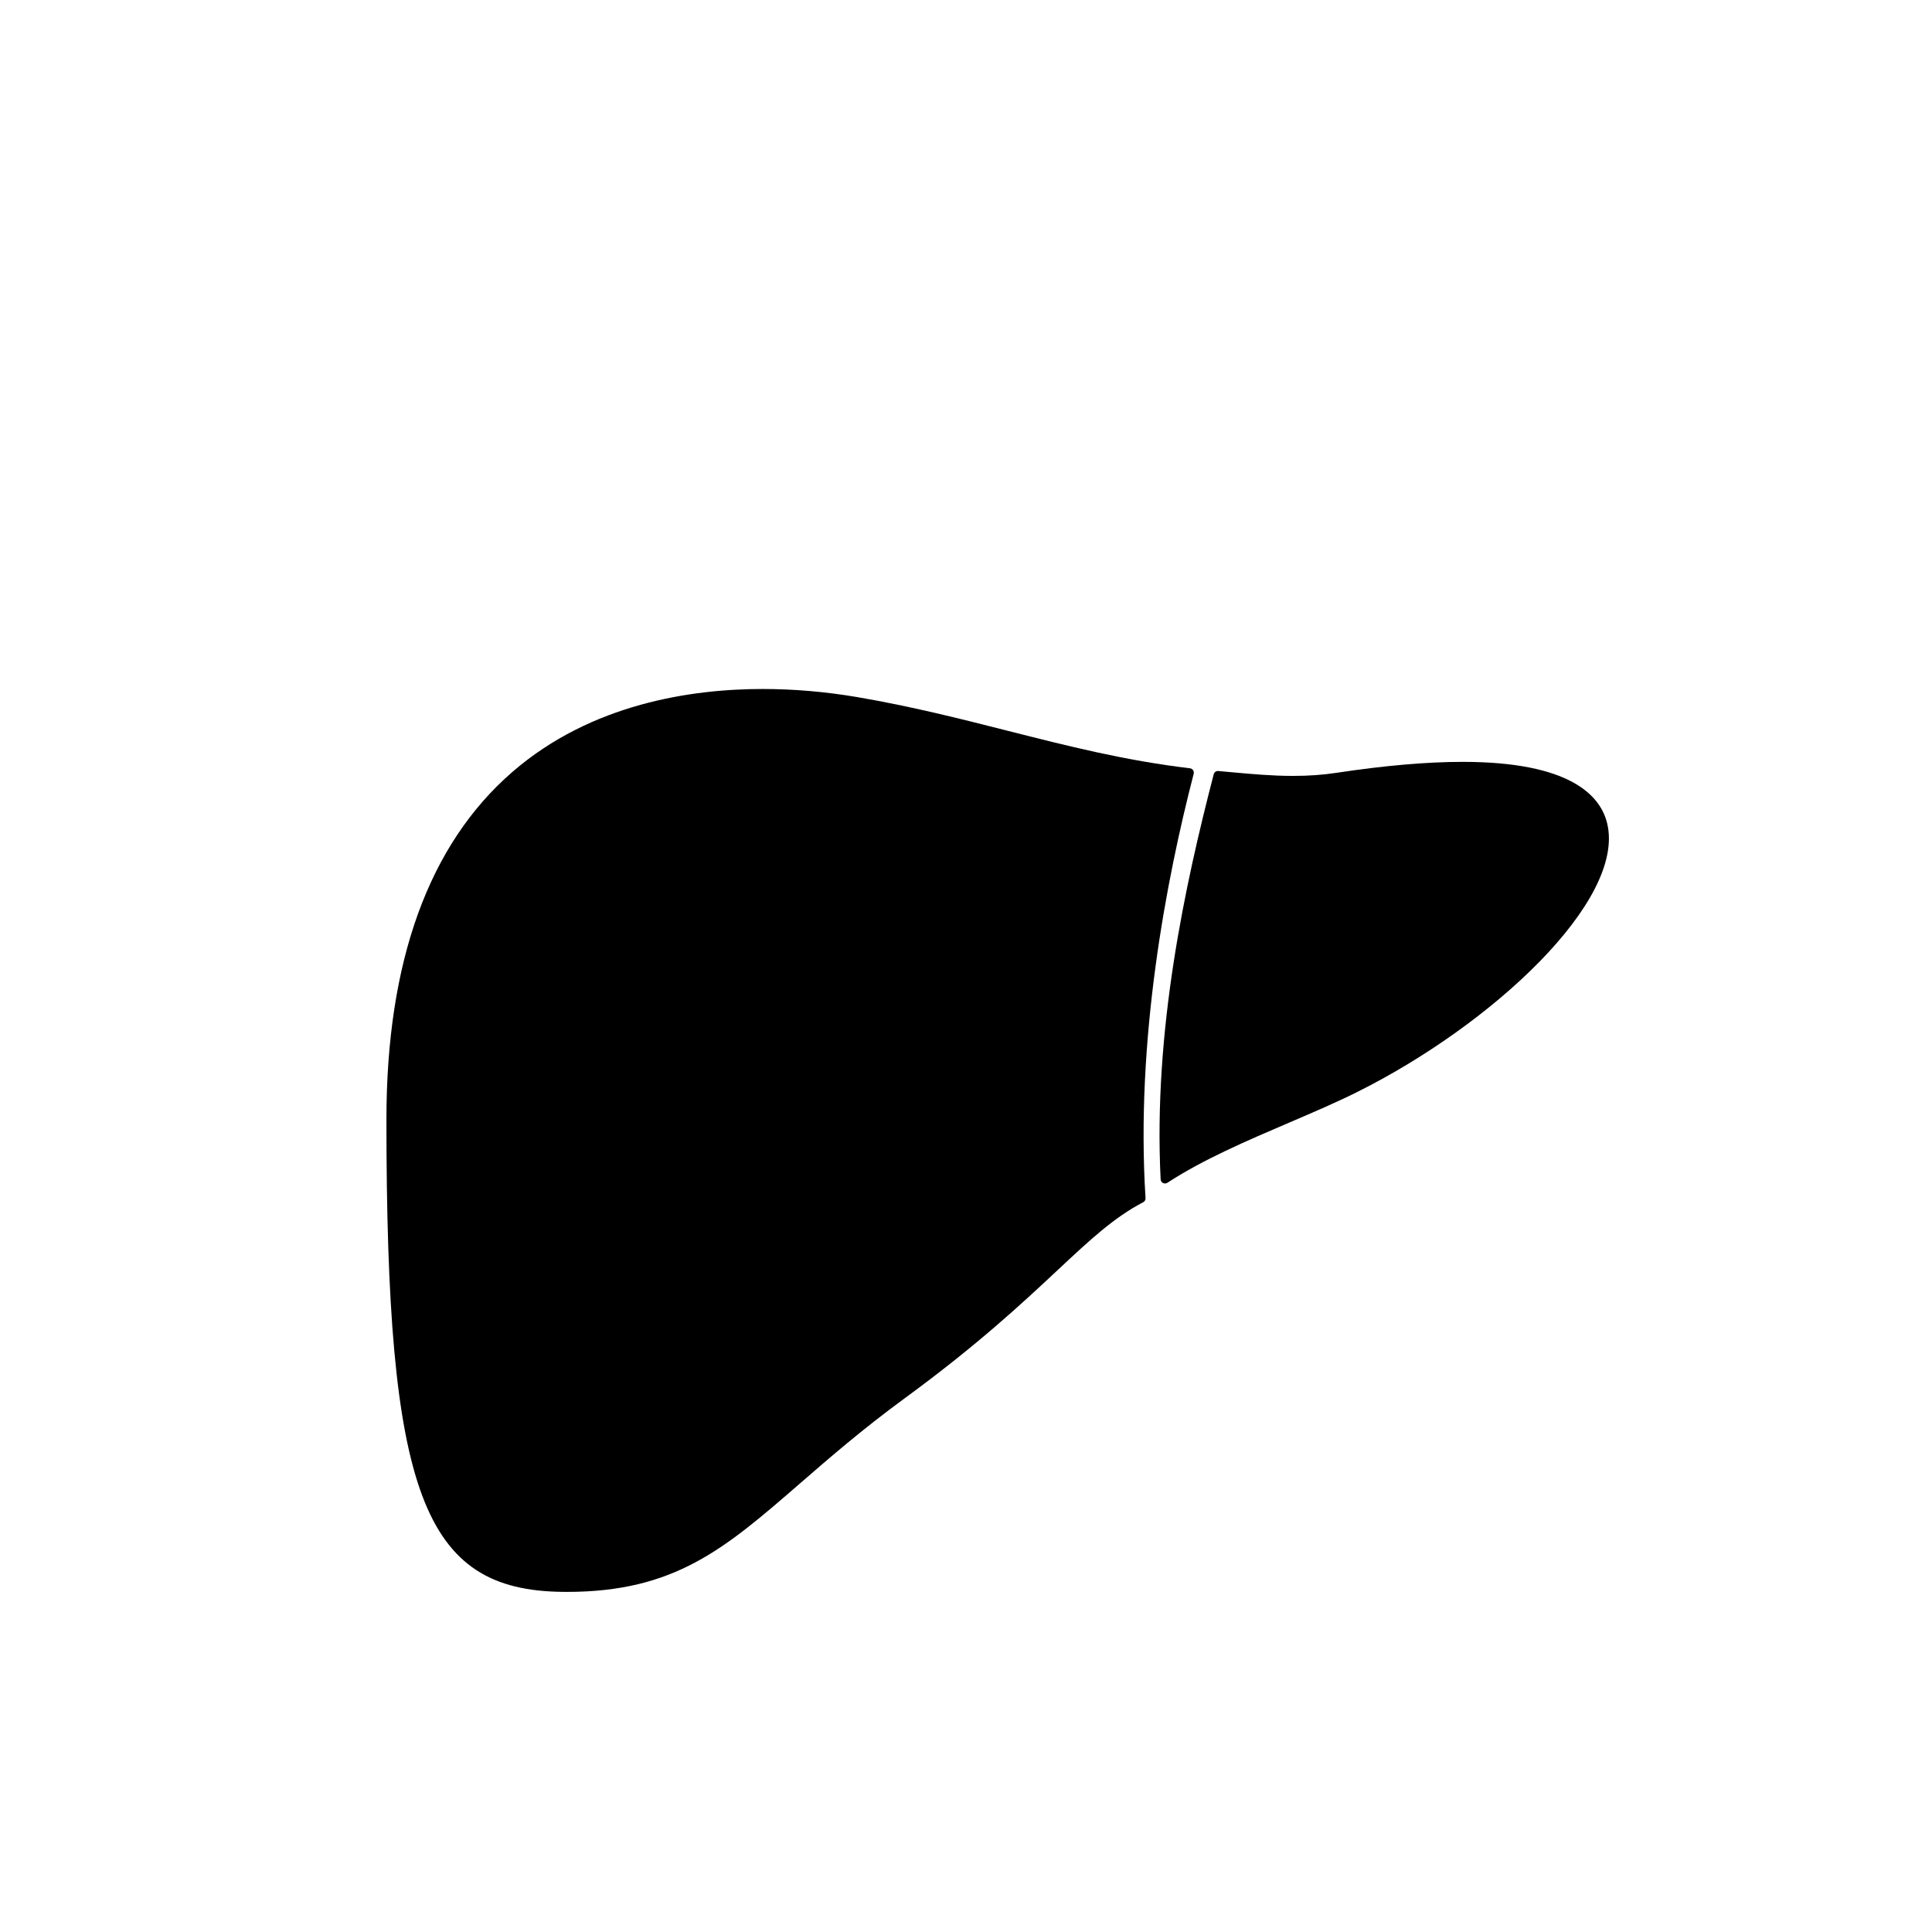
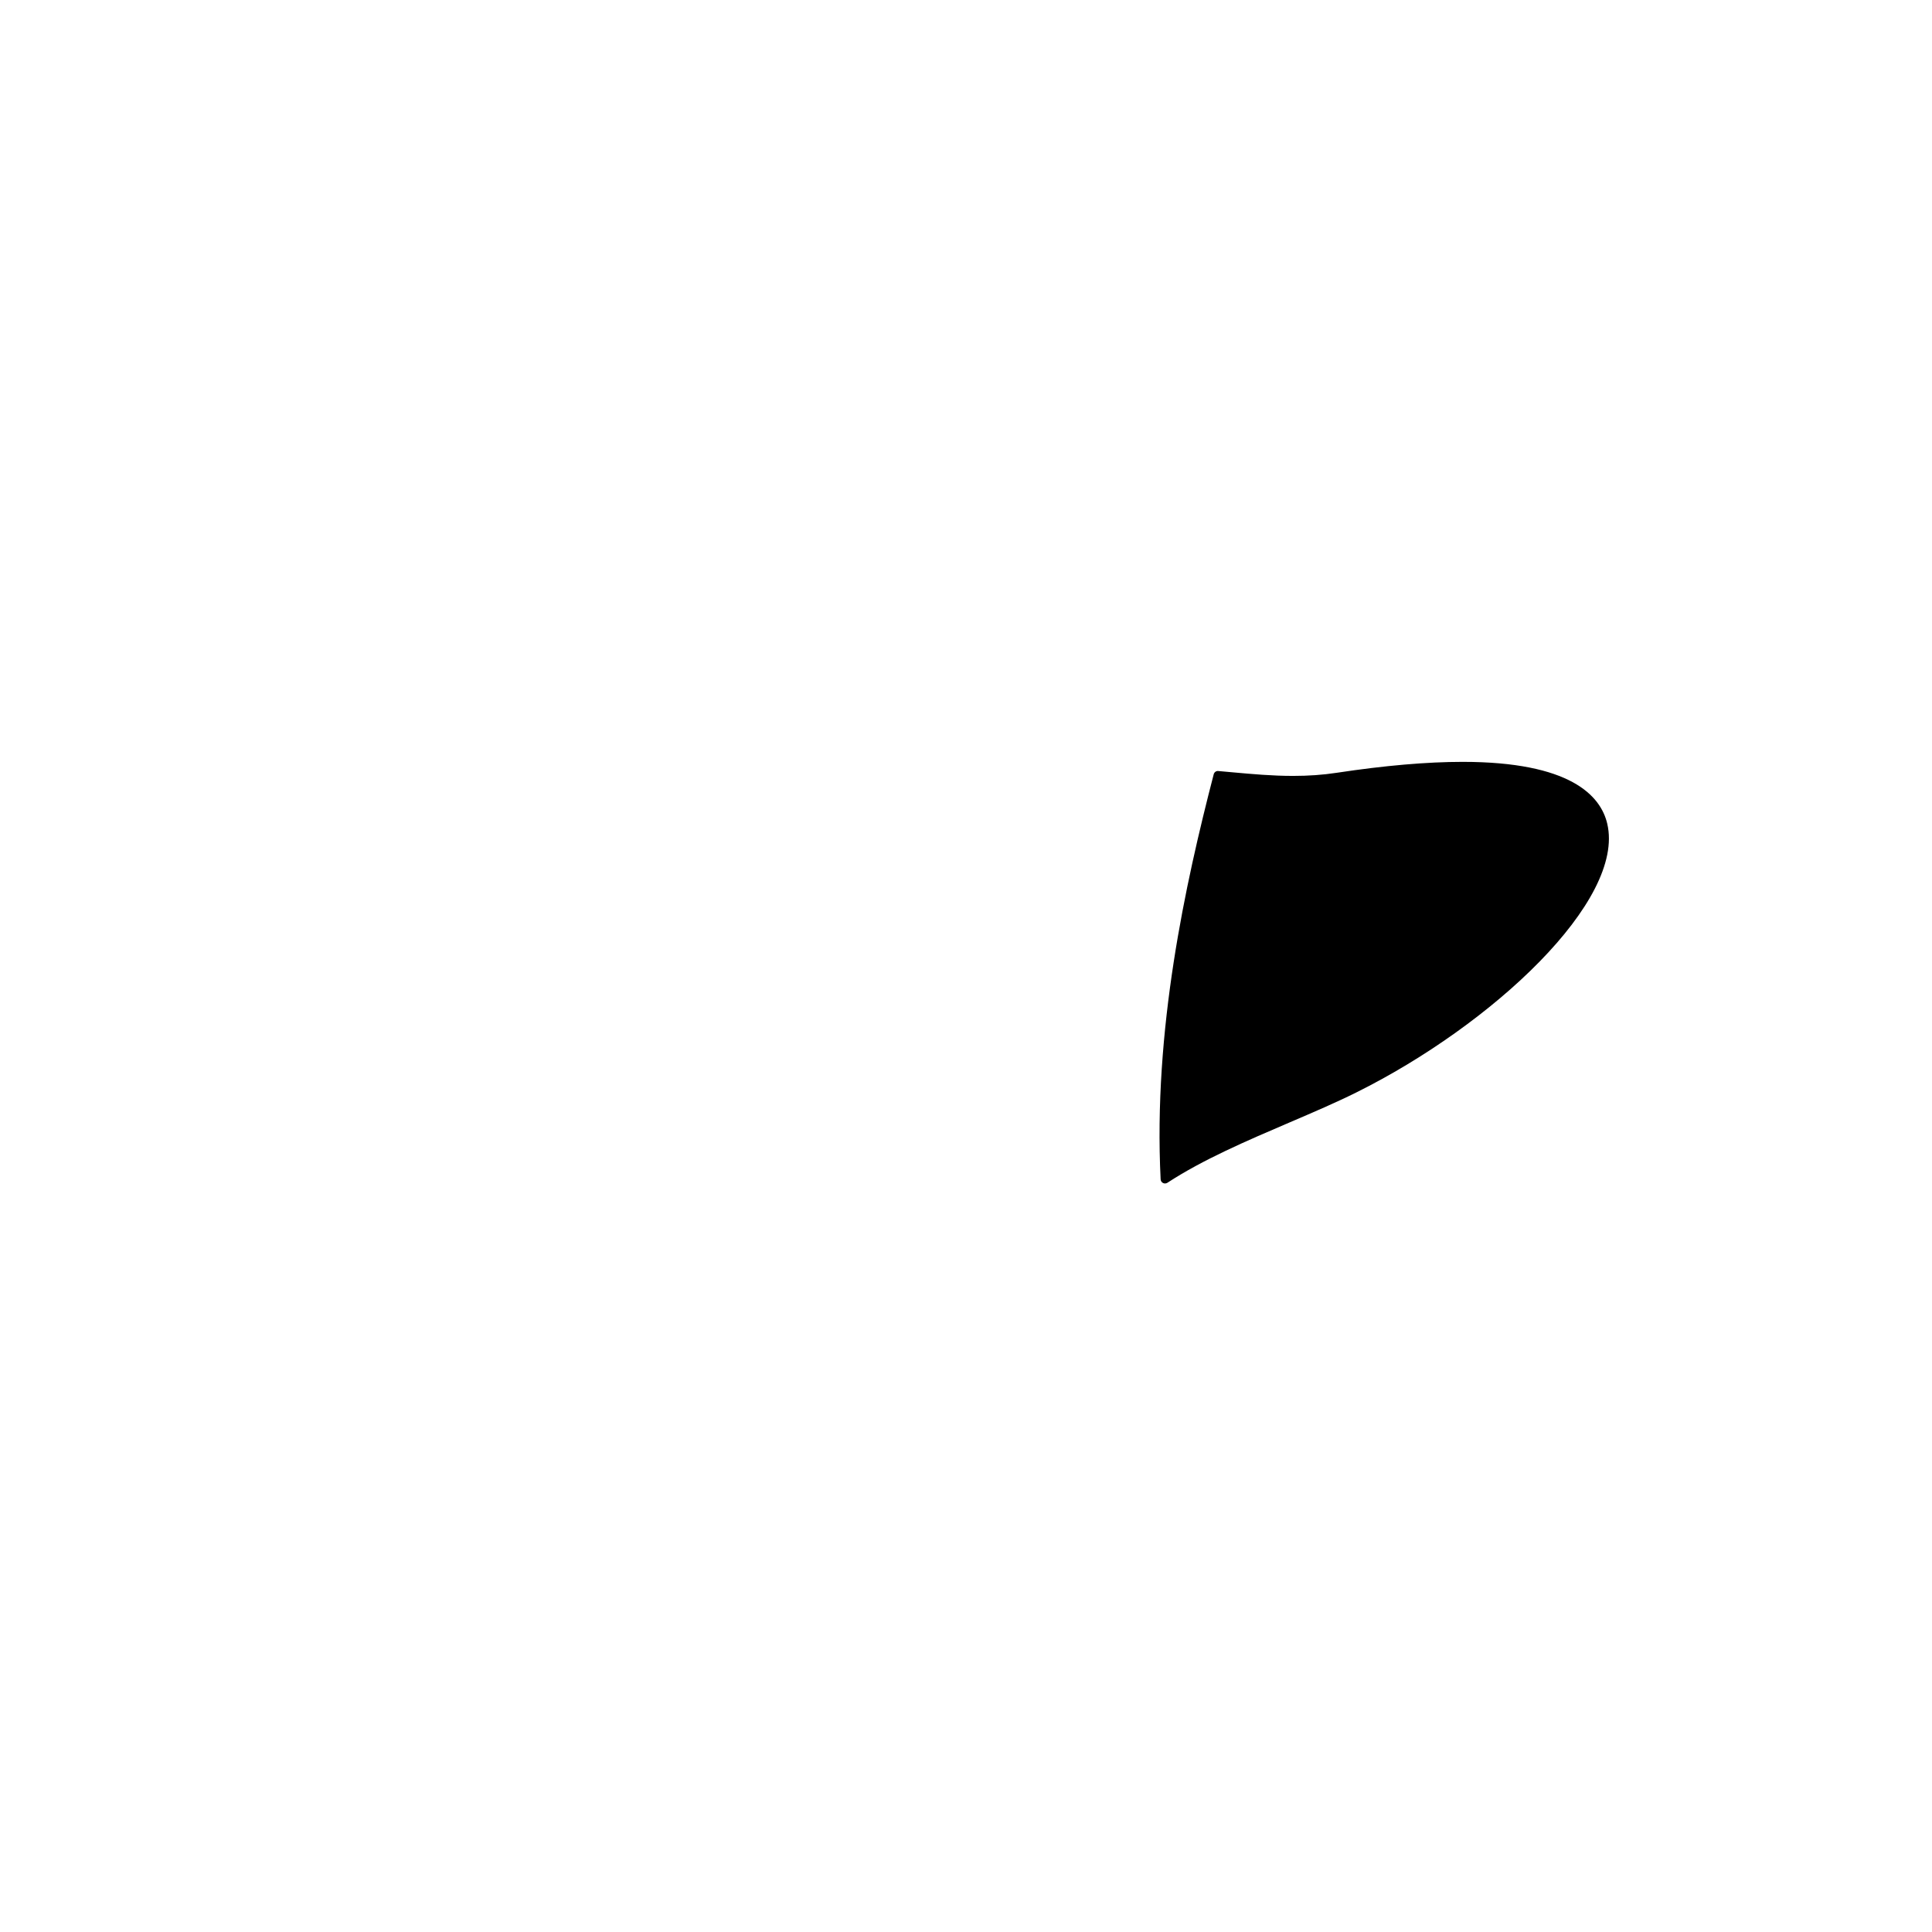
<svg xmlns="http://www.w3.org/2000/svg" fill="#000000" width="800px" height="800px" version="1.1" viewBox="144 144 512 512">
  <g>
-     <path d="m460.34 349.05c0.082-0.328 0.023-0.672-0.168-0.949-0.184-0.277-0.488-0.453-0.824-0.496-17.266-2.066-32.328-5.887-48.281-9.934-12.562-3.191-25.551-6.481-39.992-8.949-8.297-1.41-16.703-2.133-24.973-2.133-18.691 0-45.367 3.82-66.328 21.992-22.141 19.203-33.367 50.195-33.367 92.121 0 99.09 9.633 124.83 46.863 125.16l0.957 0.008c28.66 0 41.867-11.461 61.852-28.809 7.715-6.699 16.457-14.281 27.473-22.352 19.504-14.273 31.27-25.273 40.723-34.109 8.633-8.07 14.871-13.906 22.68-17.996 0.41-0.211 0.656-0.637 0.621-1.102-2.652-41.949 5.477-84.305 12.766-112.45" />
    <path d="m569.94 362.3c-1.754-7.481-9.832-16.398-38.332-16.398-9.445 0-20.68 0.973-33.387 2.898-3.652 0.555-7.43 0.824-11.547 0.824-5.5 0-10.789-0.48-15.895-0.941-1.309-0.125-2.621-0.242-3.906-0.352-0.598-0.066-1.082 0.32-1.227 0.863-7.582 29.254-16.039 67.887-14.066 107.34 0.016 0.41 0.262 0.789 0.629 0.973 0.168 0.082 0.344 0.125 0.527 0.125 0.219 0 0.445-0.059 0.637-0.184 9.422-6.164 21.043-11.133 32.277-15.945 6.375-2.731 12.395-5.309 17.844-8.02 35.973-17.891 71.25-50.766 66.445-71.188" />
  </g>
</svg>